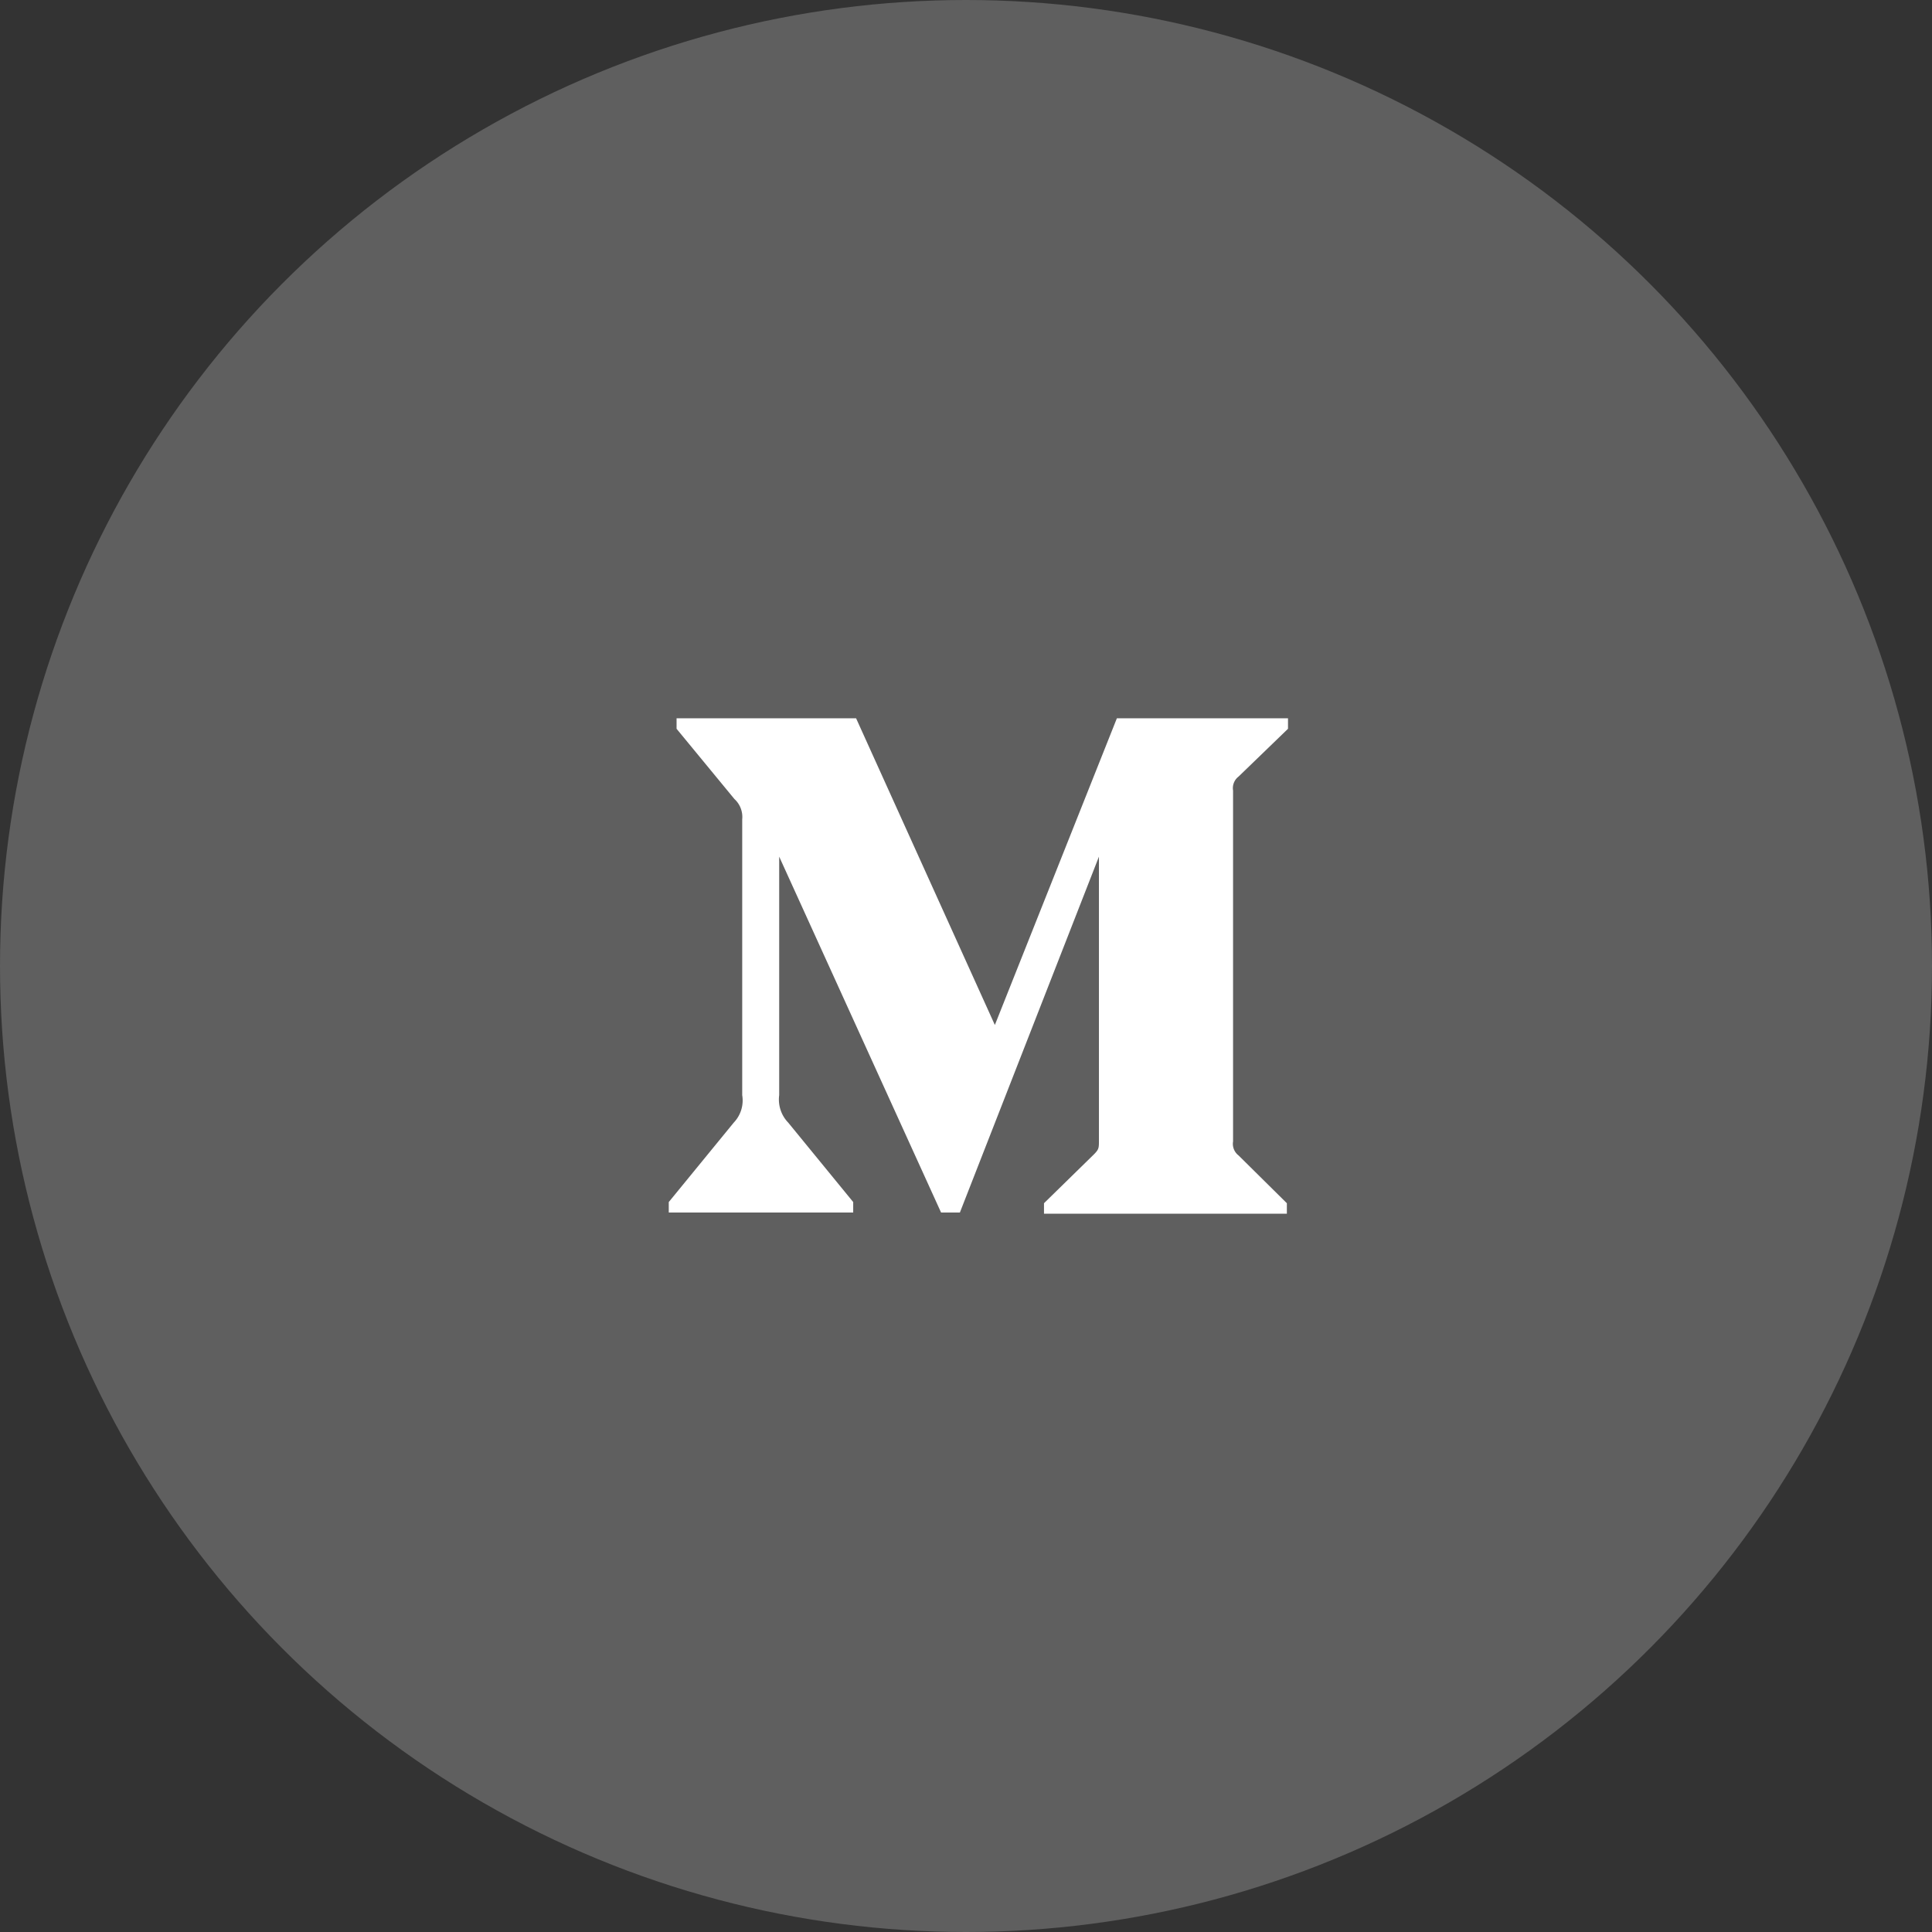
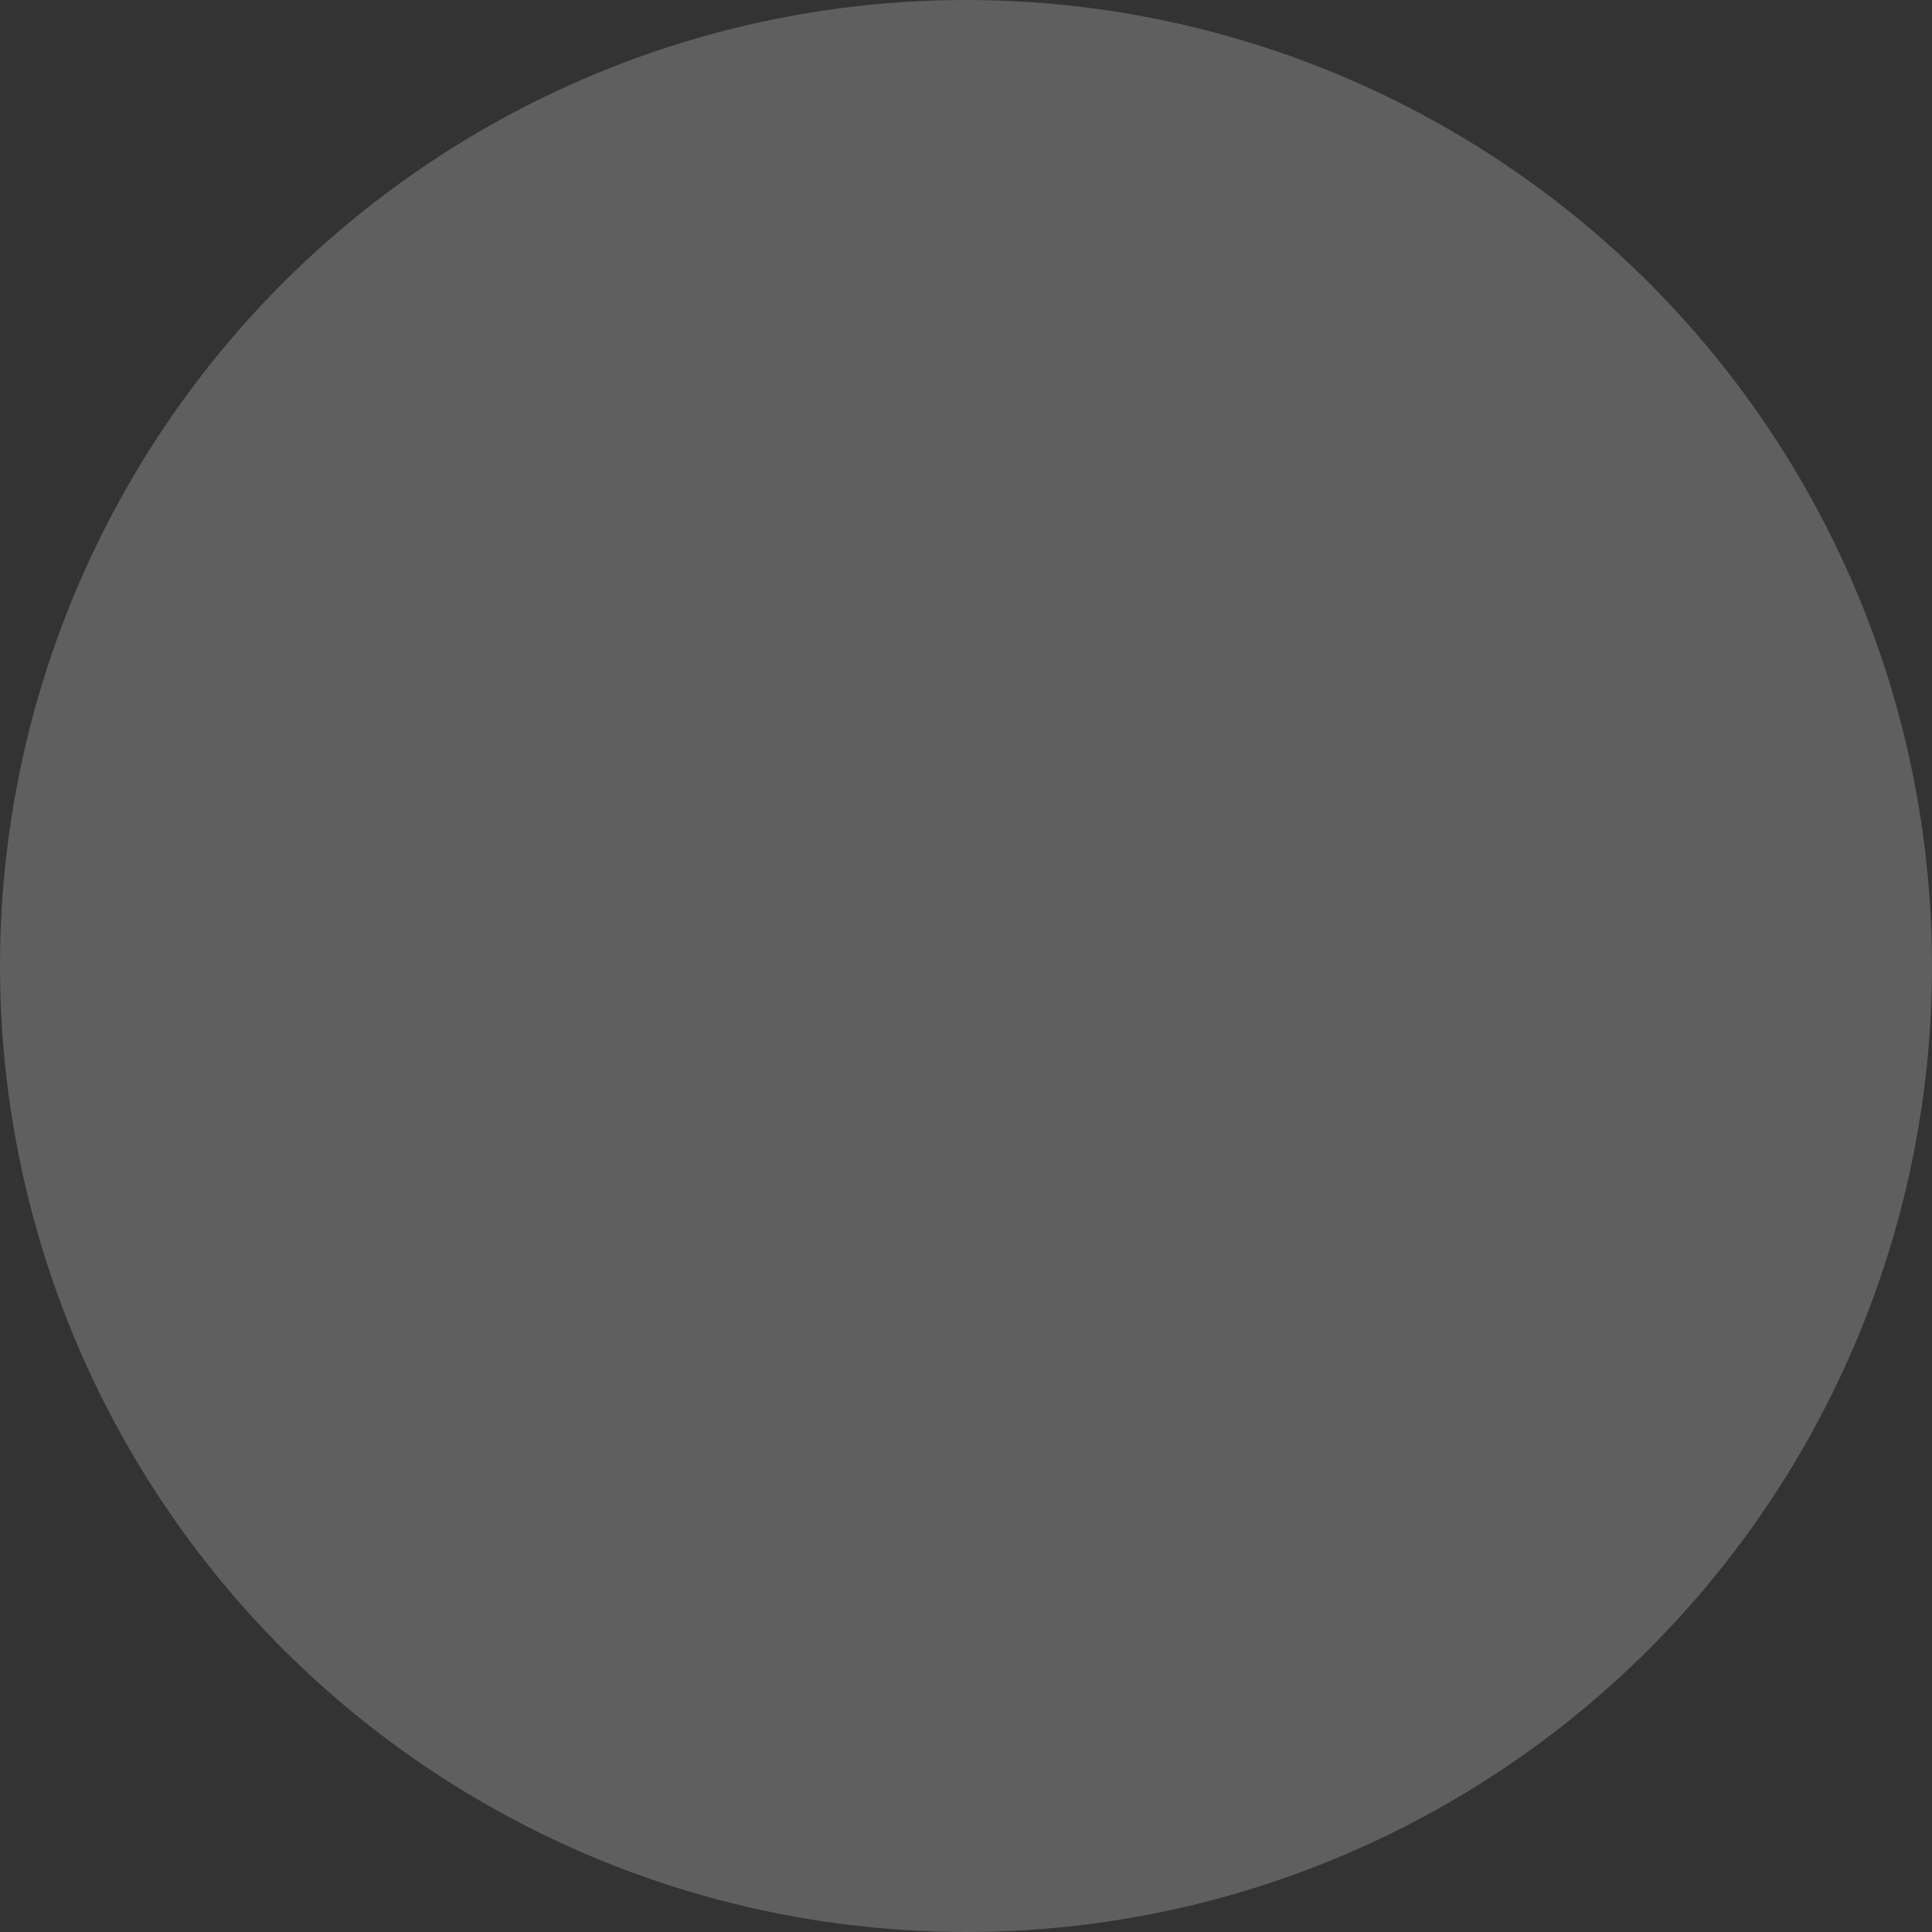
<svg xmlns="http://www.w3.org/2000/svg" width="78" height="78" viewBox="0 0 78 78">
  <rect x="0" y="0" width="78" height="78" fill="#333333" stroke="none" />
  <g fill="none" fill-rule="evenodd">
    <circle cx="39" cy="39" r="39" fill="#D8D8D8" fill-opacity=".263" />
-     <path fill="#FFF" fill-rule="nonzero" d="M29.965 33.08a.98.98 0 0 0-.316-.823l-2.334-2.834V29h7.248l5.602 12.381L45.091 29H52v.423l-1.996 1.929a.59.59 0 0 0-.222.564v14.168a.59.59 0 0 0 .222.564l1.95 1.929V49h-9.805v-.423l2.02-1.976c.198-.2.198-.258.198-.564V34.585l-5.614 14.368h-.759l-6.536-14.368v9.63c-.054.404.08.812.362 1.105l2.626 3.21v.423H27v-.423l2.626-3.21c.28-.293.407-.704.339-1.105V33.08z" />
  </g>
</svg>